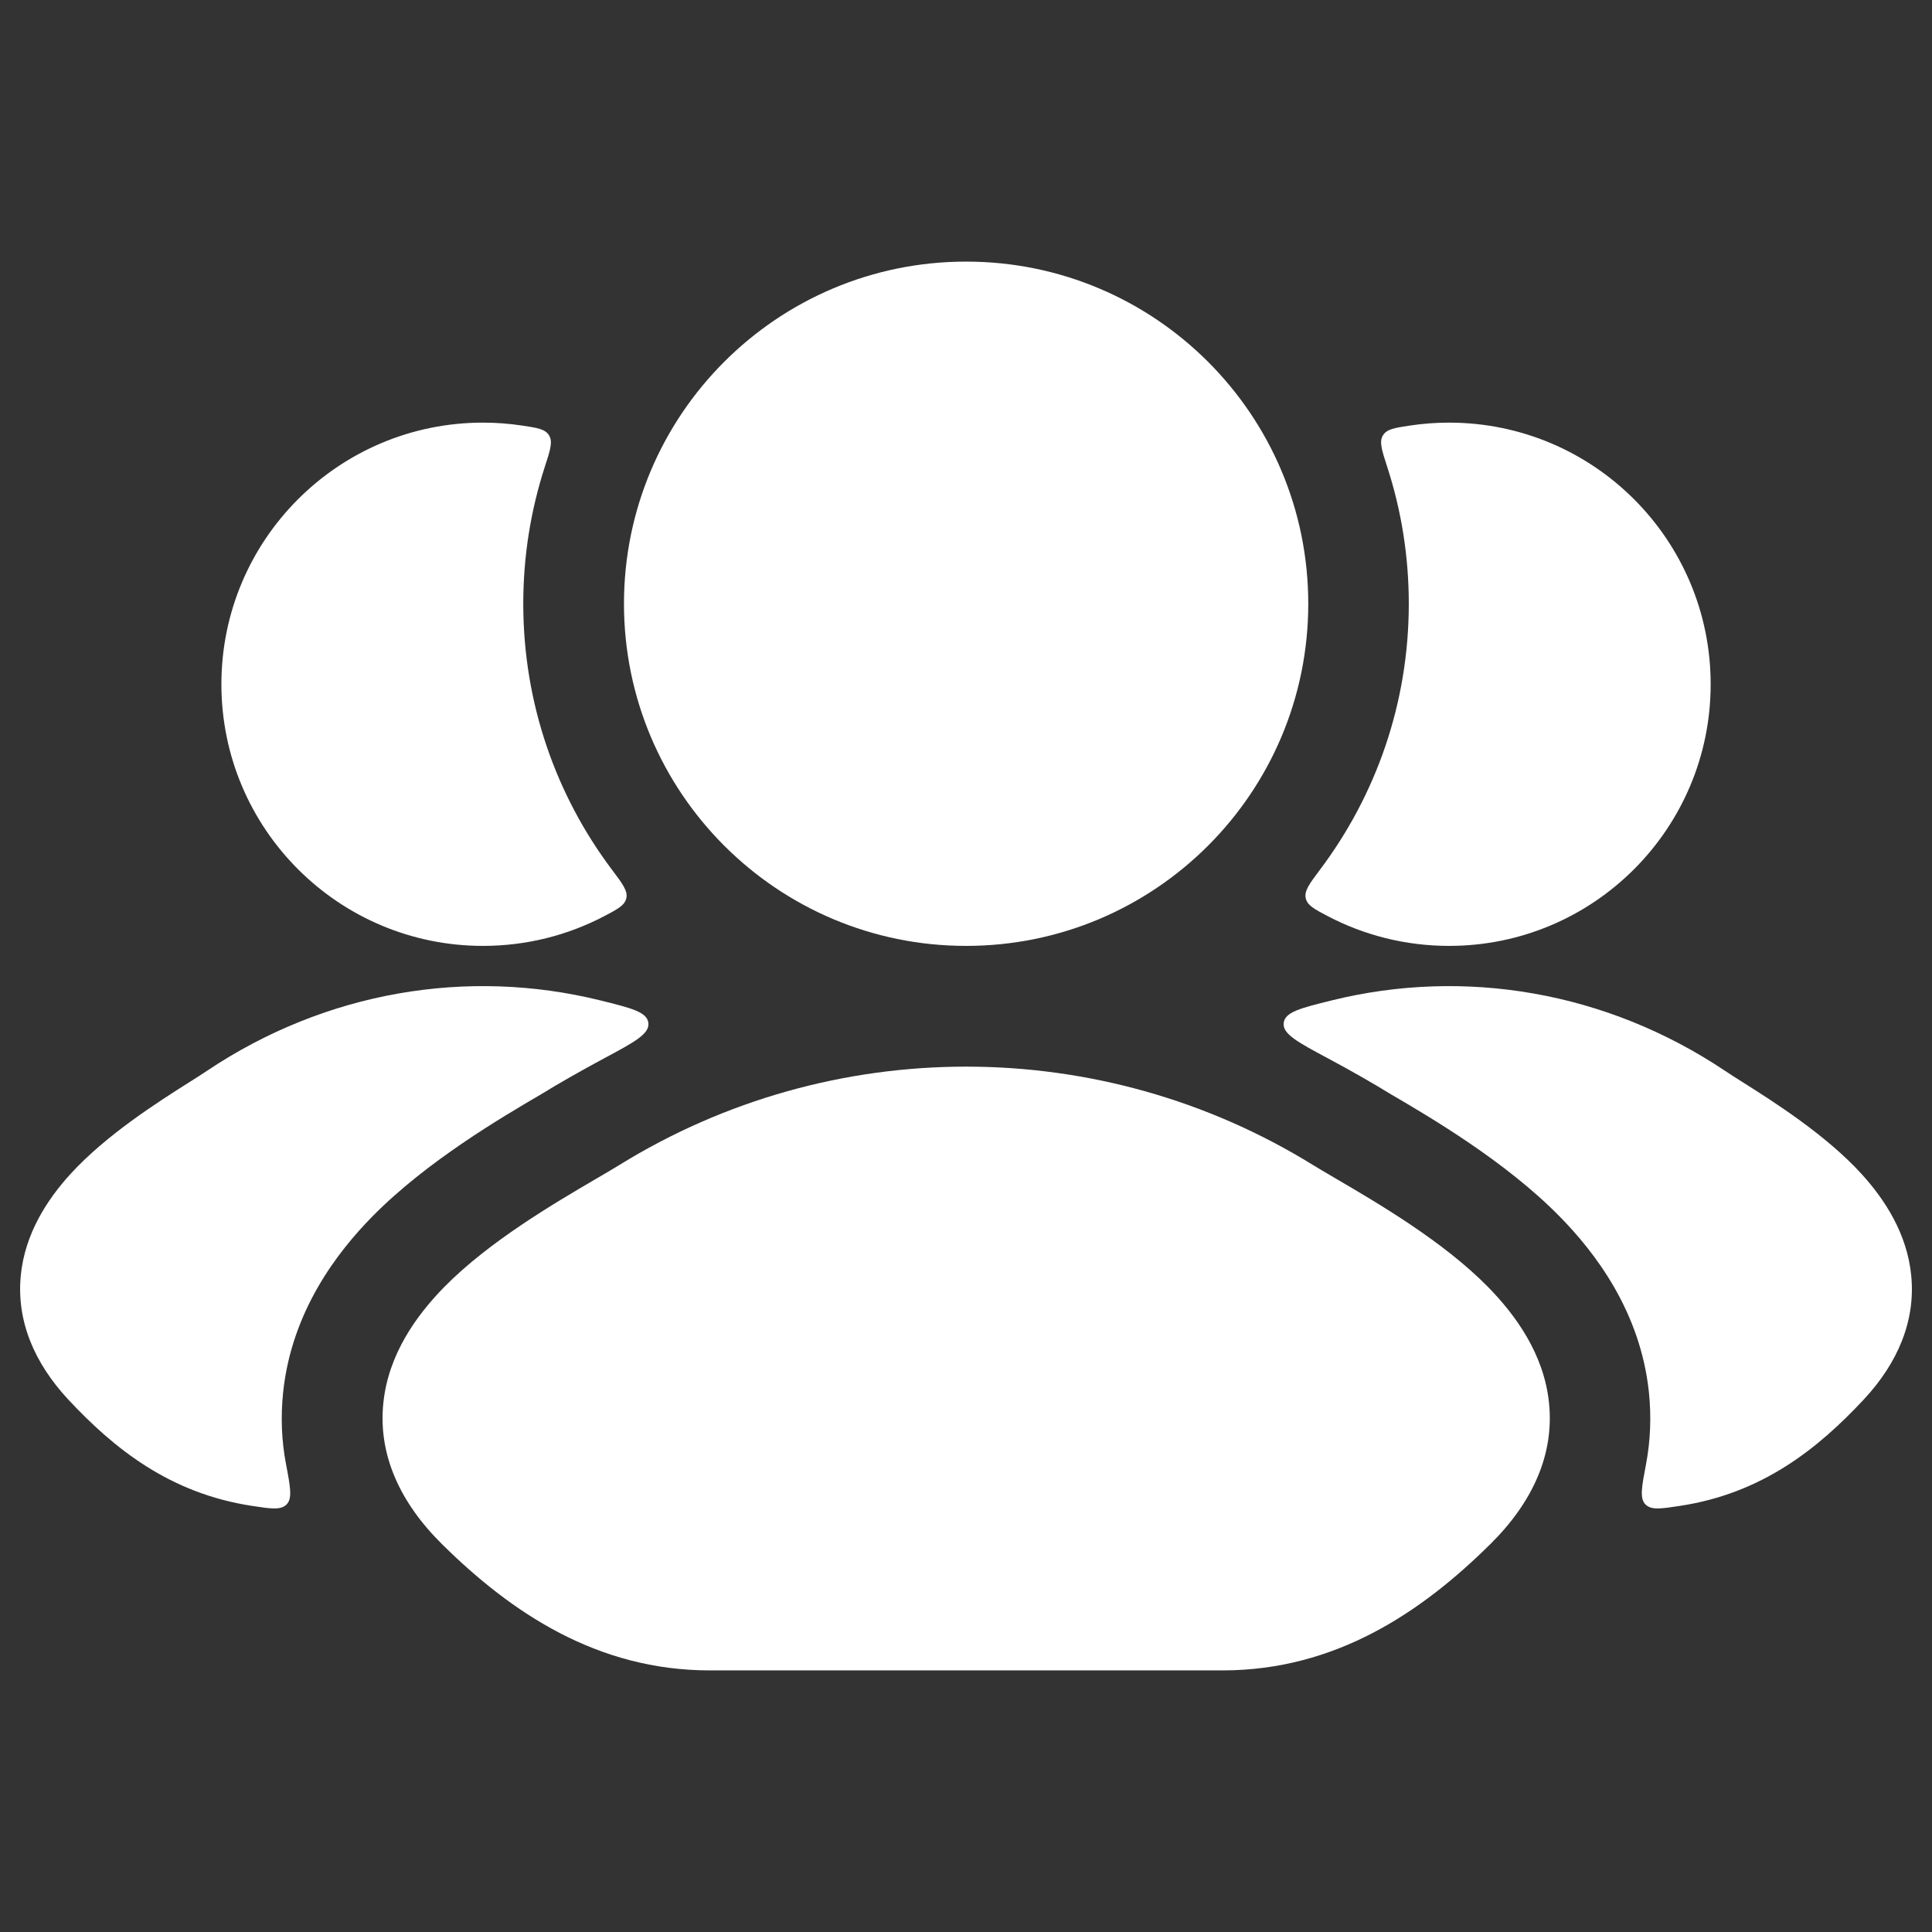
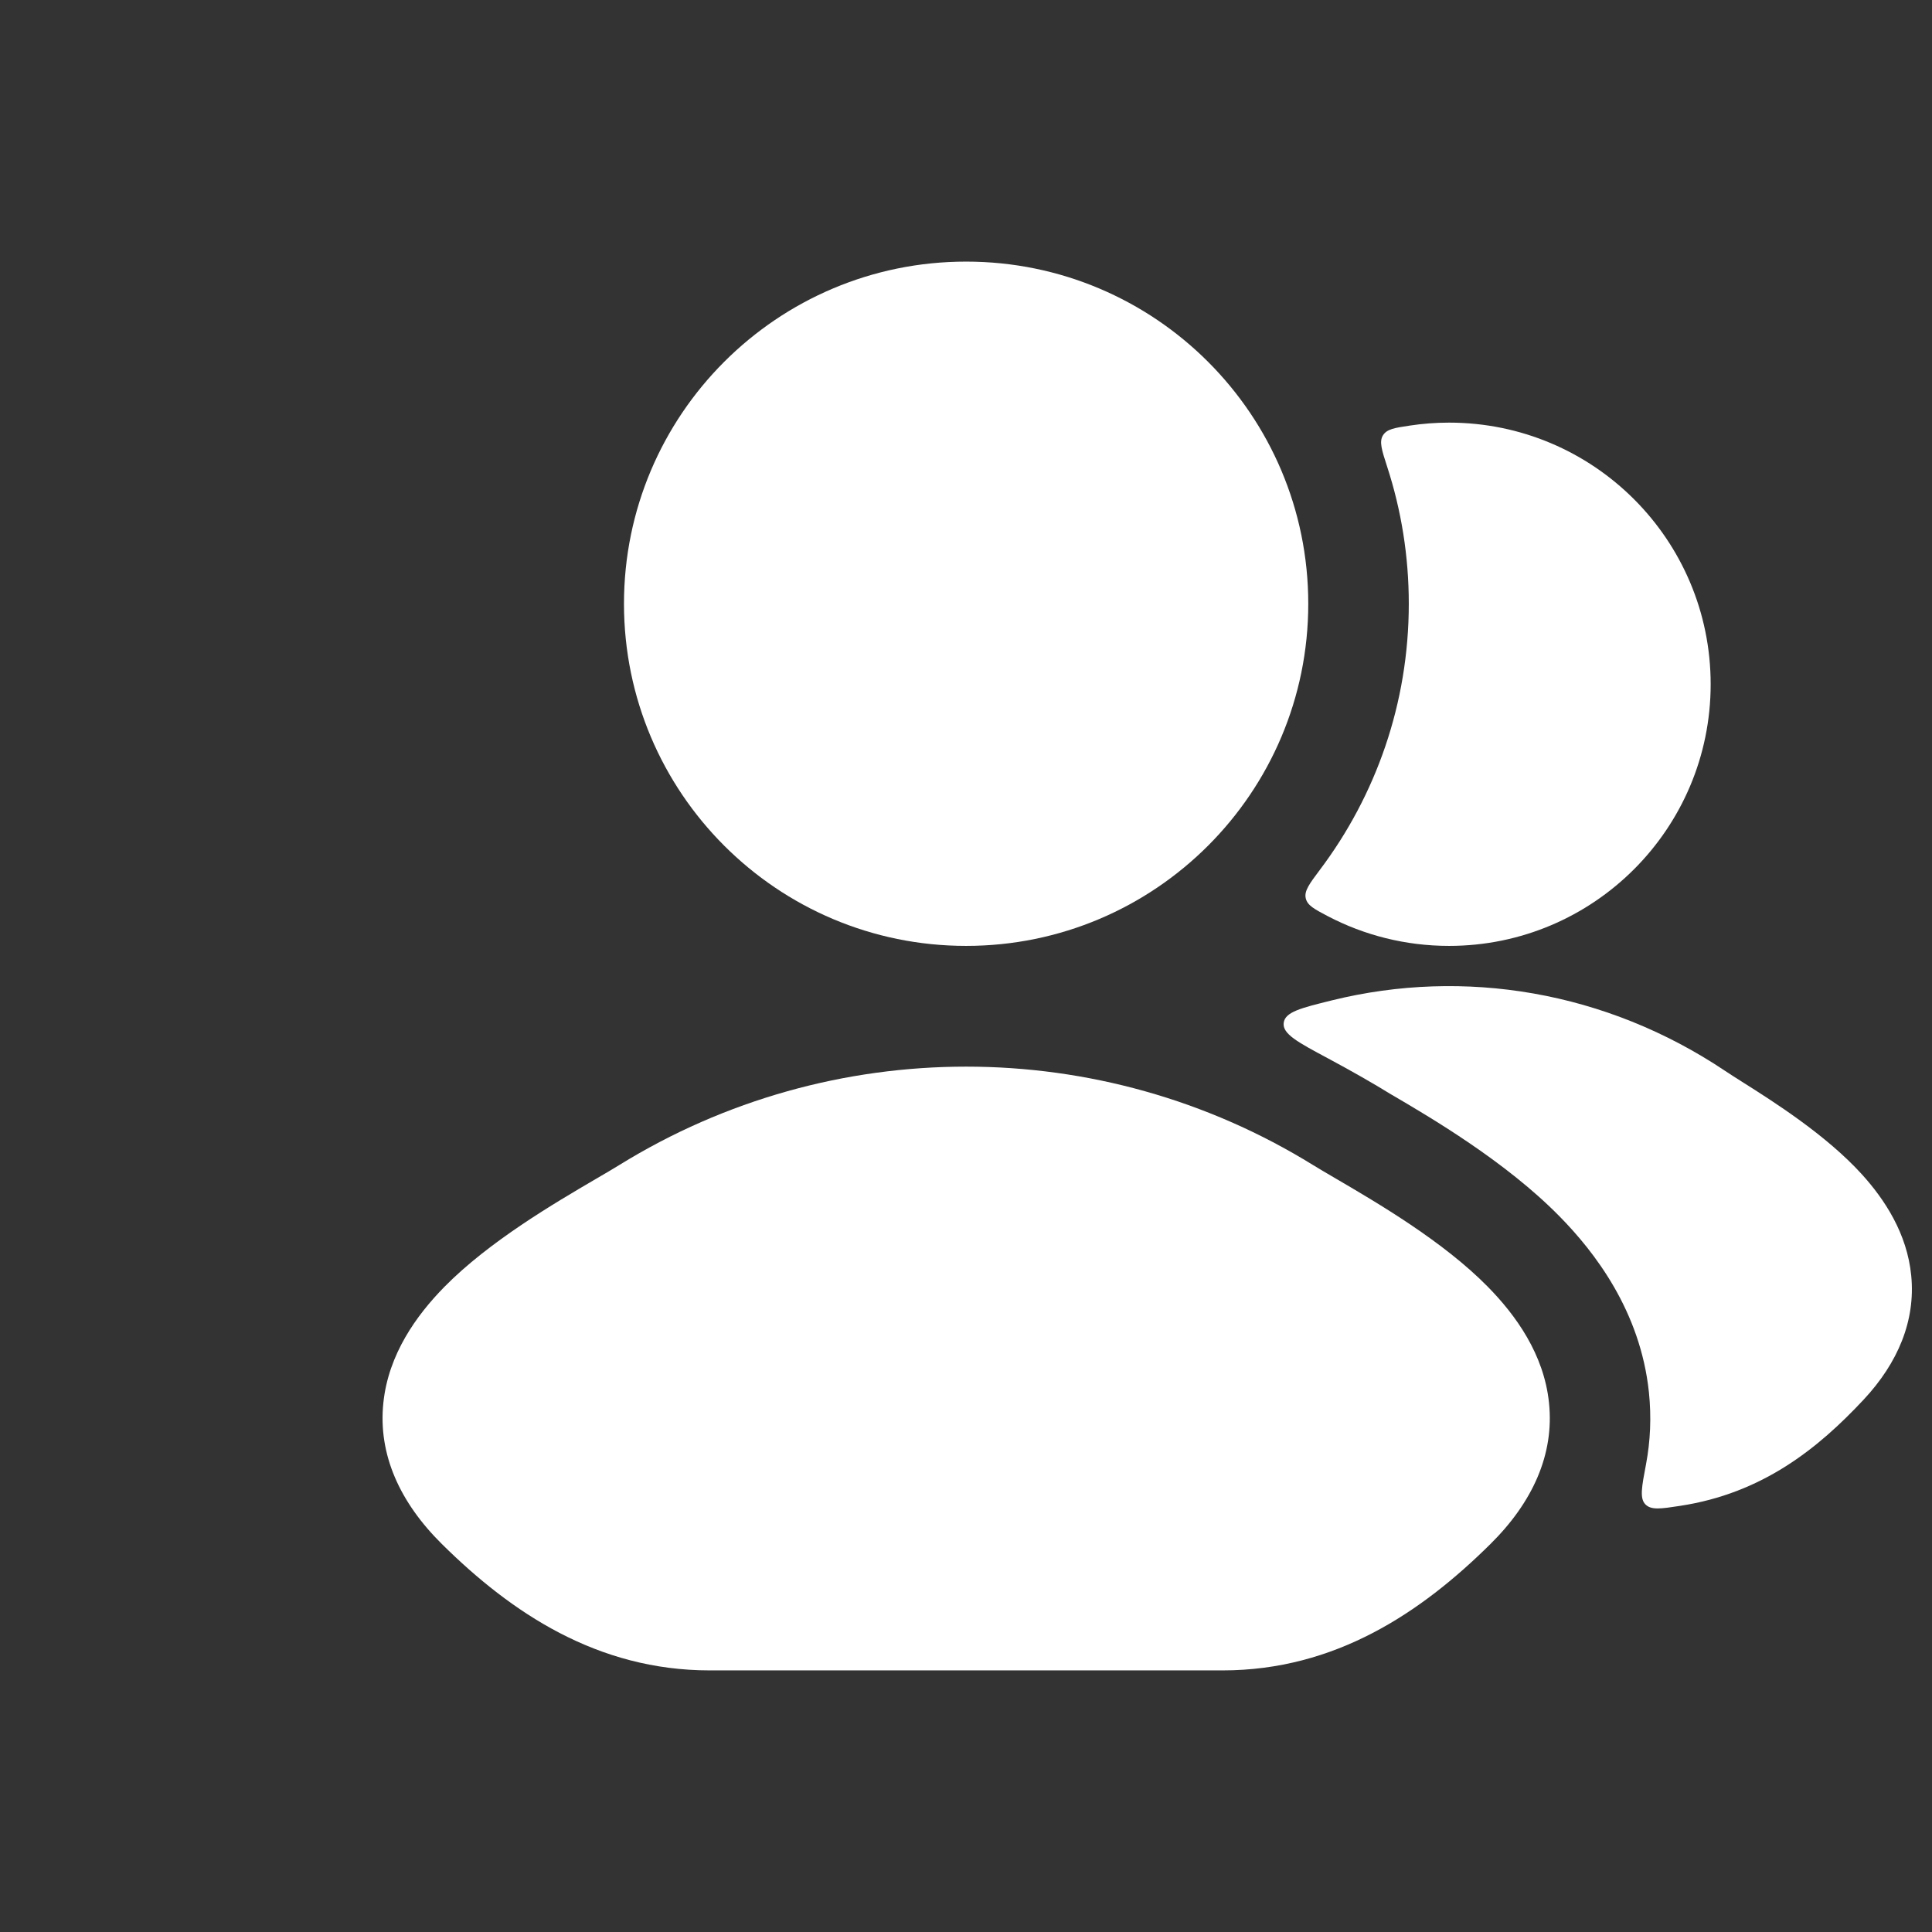
<svg xmlns="http://www.w3.org/2000/svg" width="32" height="32" viewBox="0 0 32 32" fill="none">
  <rect x="0" y="0" width="32" height="32" fill="#333333" stroke="none" />
-   <path d="M3.427 17.737C5.397 16.418 7.746 16.028 9.94 16.569C10.457 16.697 10.716 16.761 10.739 16.942C10.762 17.124 10.509 17.26 10.005 17.53C9.622 17.735 9.246 17.95 8.97 18.12C8.311 18.506 7.069 19.233 6.171 20.145C5.592 20.733 4.832 21.712 4.69 23.058C4.646 23.473 4.665 23.871 4.737 24.249C4.809 24.627 4.844 24.817 4.749 24.916C4.653 25.015 4.493 24.991 4.174 24.942C2.81 24.735 1.887 23.991 1.13 23.18C0.565 22.573 0.272 21.875 0.344 21.129C0.412 20.428 0.787 19.864 1.162 19.451C1.753 18.8 2.624 18.248 3.146 17.918C3.258 17.847 3.354 17.787 3.427 17.737ZM8 7C8.221 7 8.438 7.017 8.65 7.049C8.903 7.087 9.029 7.106 9.094 7.211C9.159 7.316 9.114 7.456 9.023 7.734C8.792 8.448 8.667 9.209 8.667 10C8.667 11.653 9.213 13.179 10.136 14.405C10.312 14.639 10.401 14.757 10.374 14.877C10.346 14.997 10.233 15.056 10.007 15.175C9.407 15.489 8.724 15.667 8 15.667C5.607 15.667 3.667 13.726 3.667 11.333C3.667 8.94 5.607 7 8 7Z" fill="white" />
  <path d="M22.061 16.569C24.254 16.028 26.603 16.418 28.573 17.737C28.647 17.787 28.743 17.847 28.854 17.918C29.377 18.248 30.248 18.8 30.839 19.451C31.213 19.864 31.588 20.428 31.656 21.129C31.729 21.875 31.436 22.573 30.87 23.18C30.113 23.991 29.191 24.735 27.826 24.942C27.507 24.991 27.348 25.015 27.252 24.916C27.156 24.817 27.192 24.627 27.264 24.249C27.335 23.871 27.354 23.473 27.311 23.058C27.169 21.712 26.408 20.733 25.829 20.145C24.932 19.233 23.69 18.506 23.03 18.12C22.755 17.95 22.379 17.735 21.996 17.53C21.491 17.26 21.239 17.124 21.262 16.942C21.285 16.761 21.543 16.697 22.061 16.569ZM24.001 7C26.394 7 28.334 8.94 28.334 11.333C28.334 13.726 26.394 15.667 24.001 15.667C23.277 15.667 22.593 15.489 21.993 15.175C21.767 15.056 21.654 14.997 21.627 14.877C21.6 14.757 21.687 14.639 21.863 14.405C22.786 13.179 23.334 11.653 23.334 10C23.334 9.209 23.209 8.448 22.977 7.734C22.887 7.456 22.841 7.316 22.906 7.211C22.971 7.106 23.098 7.087 23.351 7.049C23.562 7.017 23.78 7 24.001 7Z" fill="white" />
  <path d="M10.255 19.298C13.772 17.123 18.233 17.123 21.75 19.298C21.854 19.362 21.985 19.439 22.136 19.527L22.136 19.527C22.819 19.927 23.904 20.561 24.643 21.313C25.108 21.786 25.572 22.43 25.656 23.232C25.747 24.091 25.382 24.886 24.686 25.574C23.538 26.711 22.115 27.667 20.249 27.667L11.757 27.667C9.891 27.667 8.468 26.711 7.319 25.574C6.624 24.886 6.259 24.091 6.35 23.232C6.434 22.43 6.897 21.786 7.362 21.313C8.102 20.561 9.186 19.927 9.869 19.527L9.869 19.527C10.02 19.439 10.152 19.362 10.255 19.298Z" fill="white" />
  <path d="M10.335 10C10.335 6.87 12.873 4.333 16.002 4.333C19.132 4.333 21.669 6.87 21.669 10C21.669 13.13 19.132 15.667 16.002 15.667C12.873 15.667 10.335 13.13 10.335 10Z" fill="white" />
</svg>